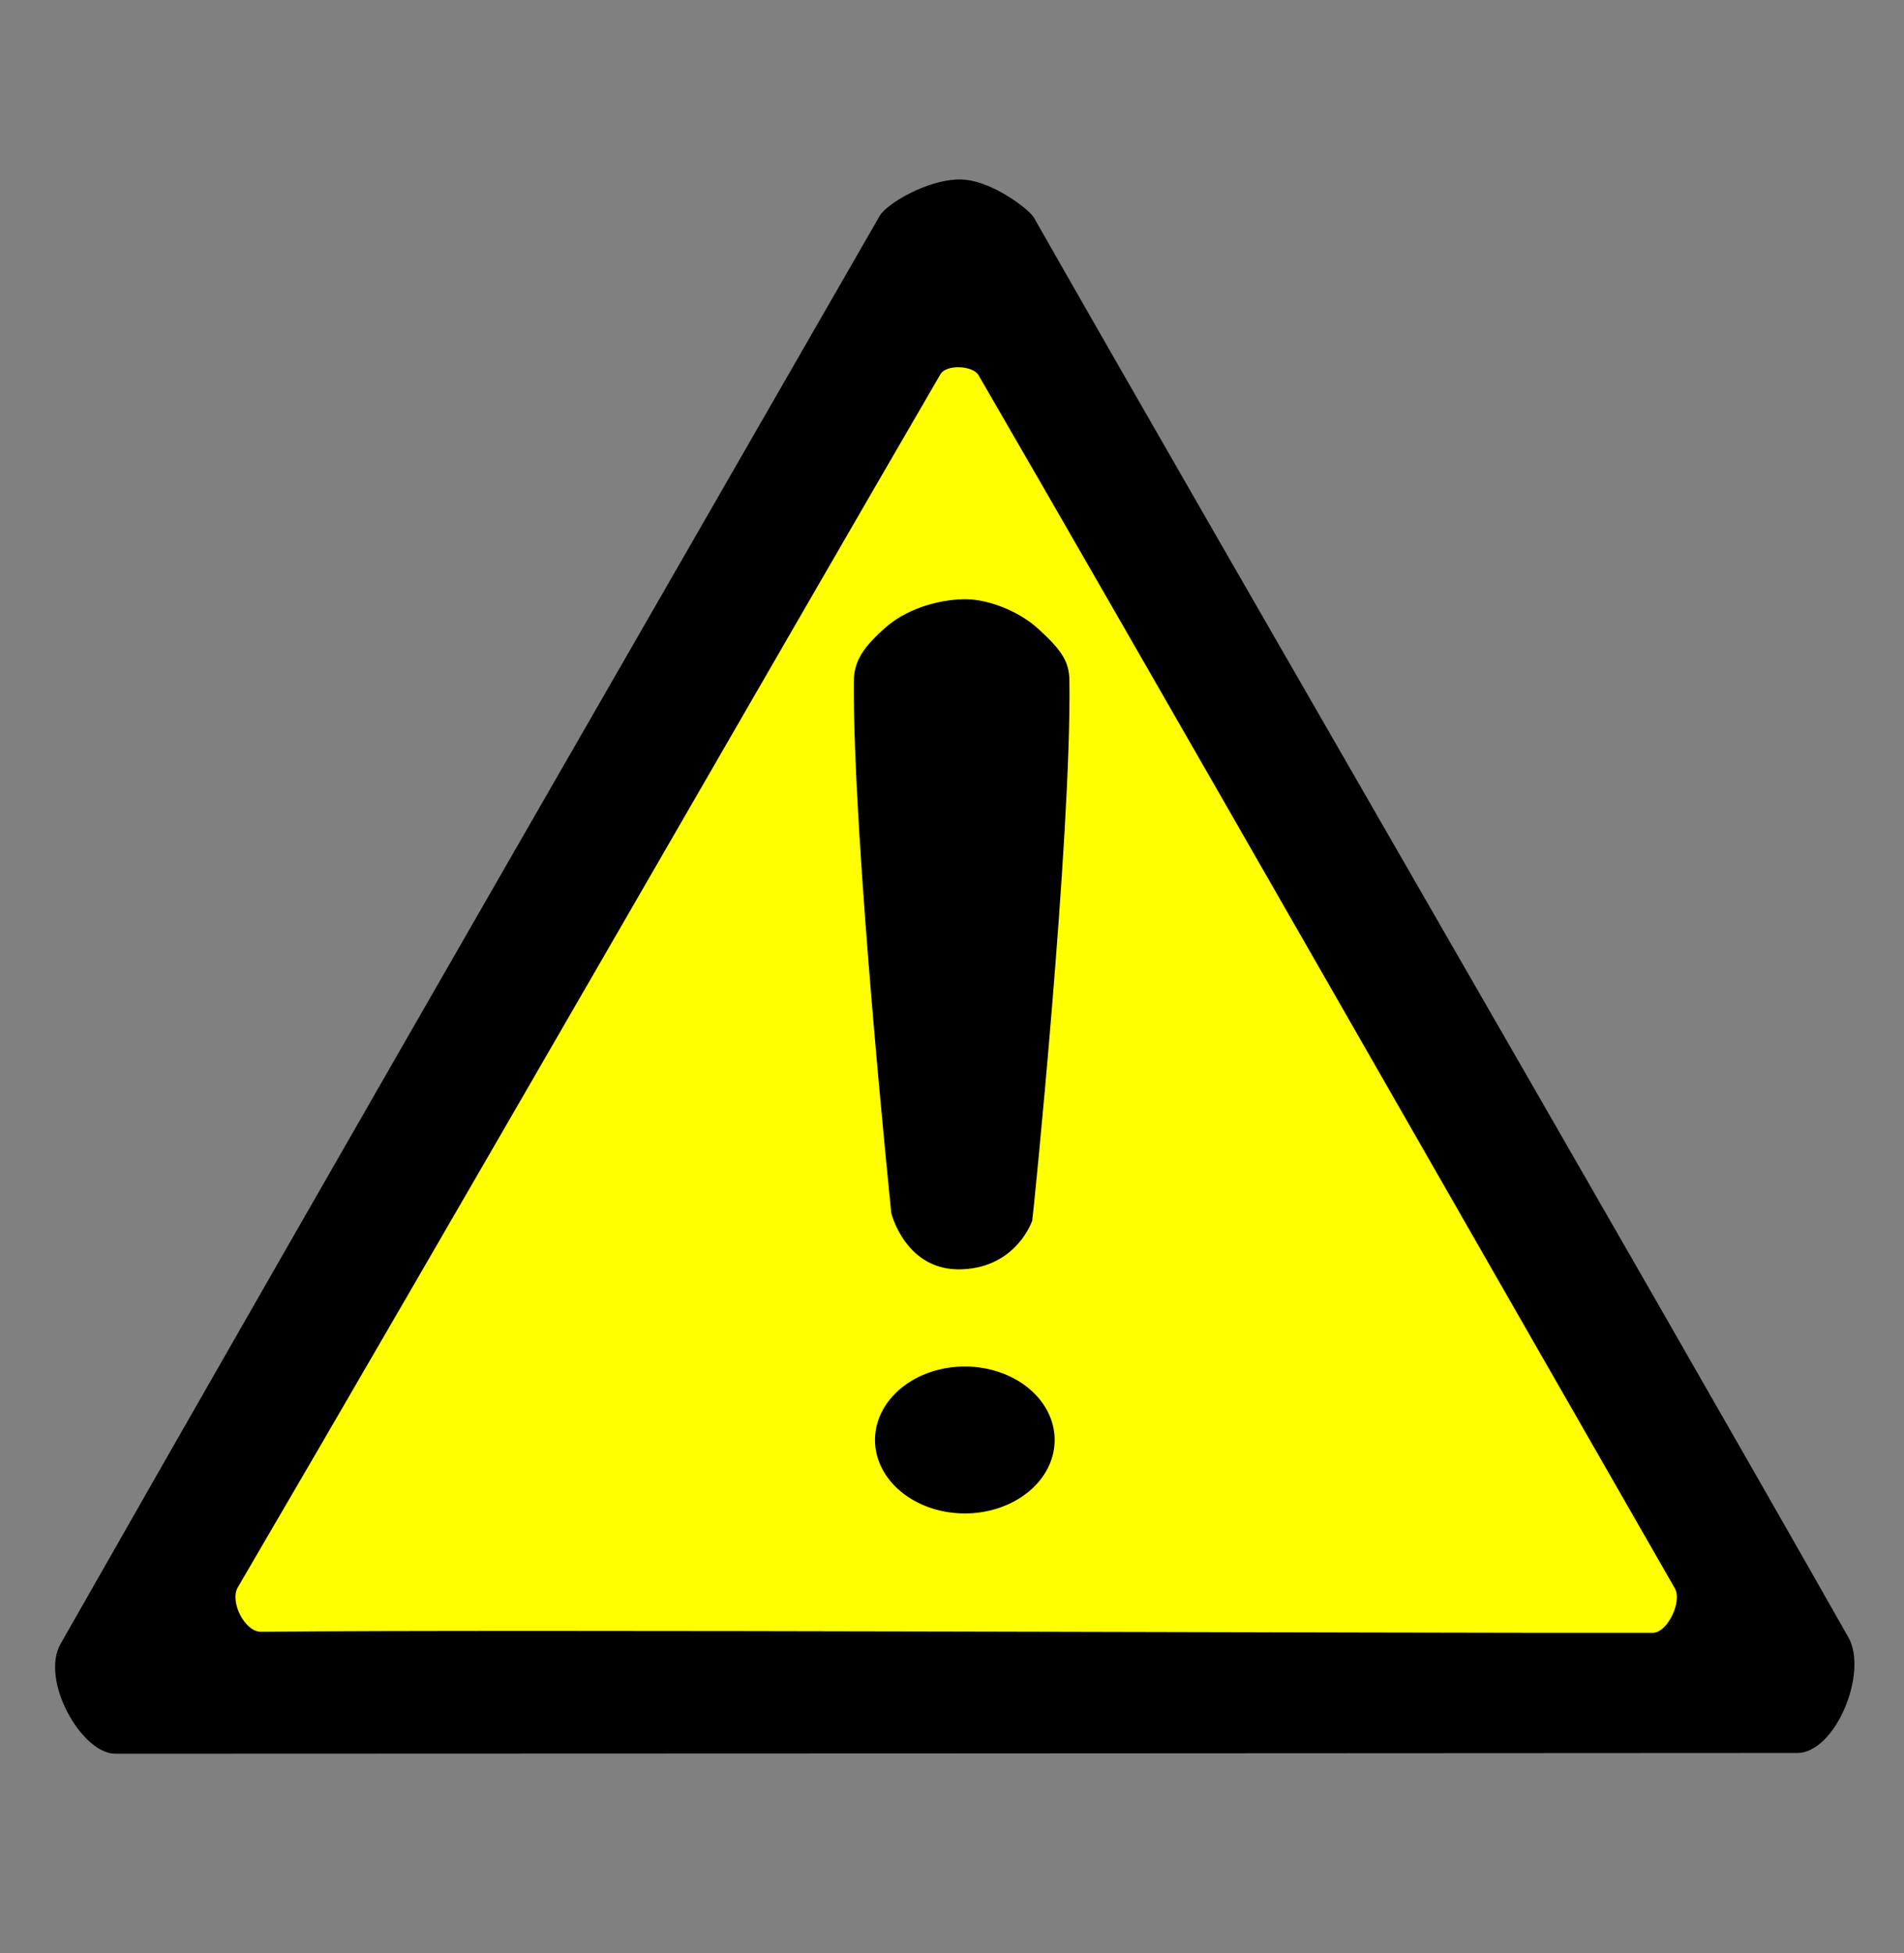
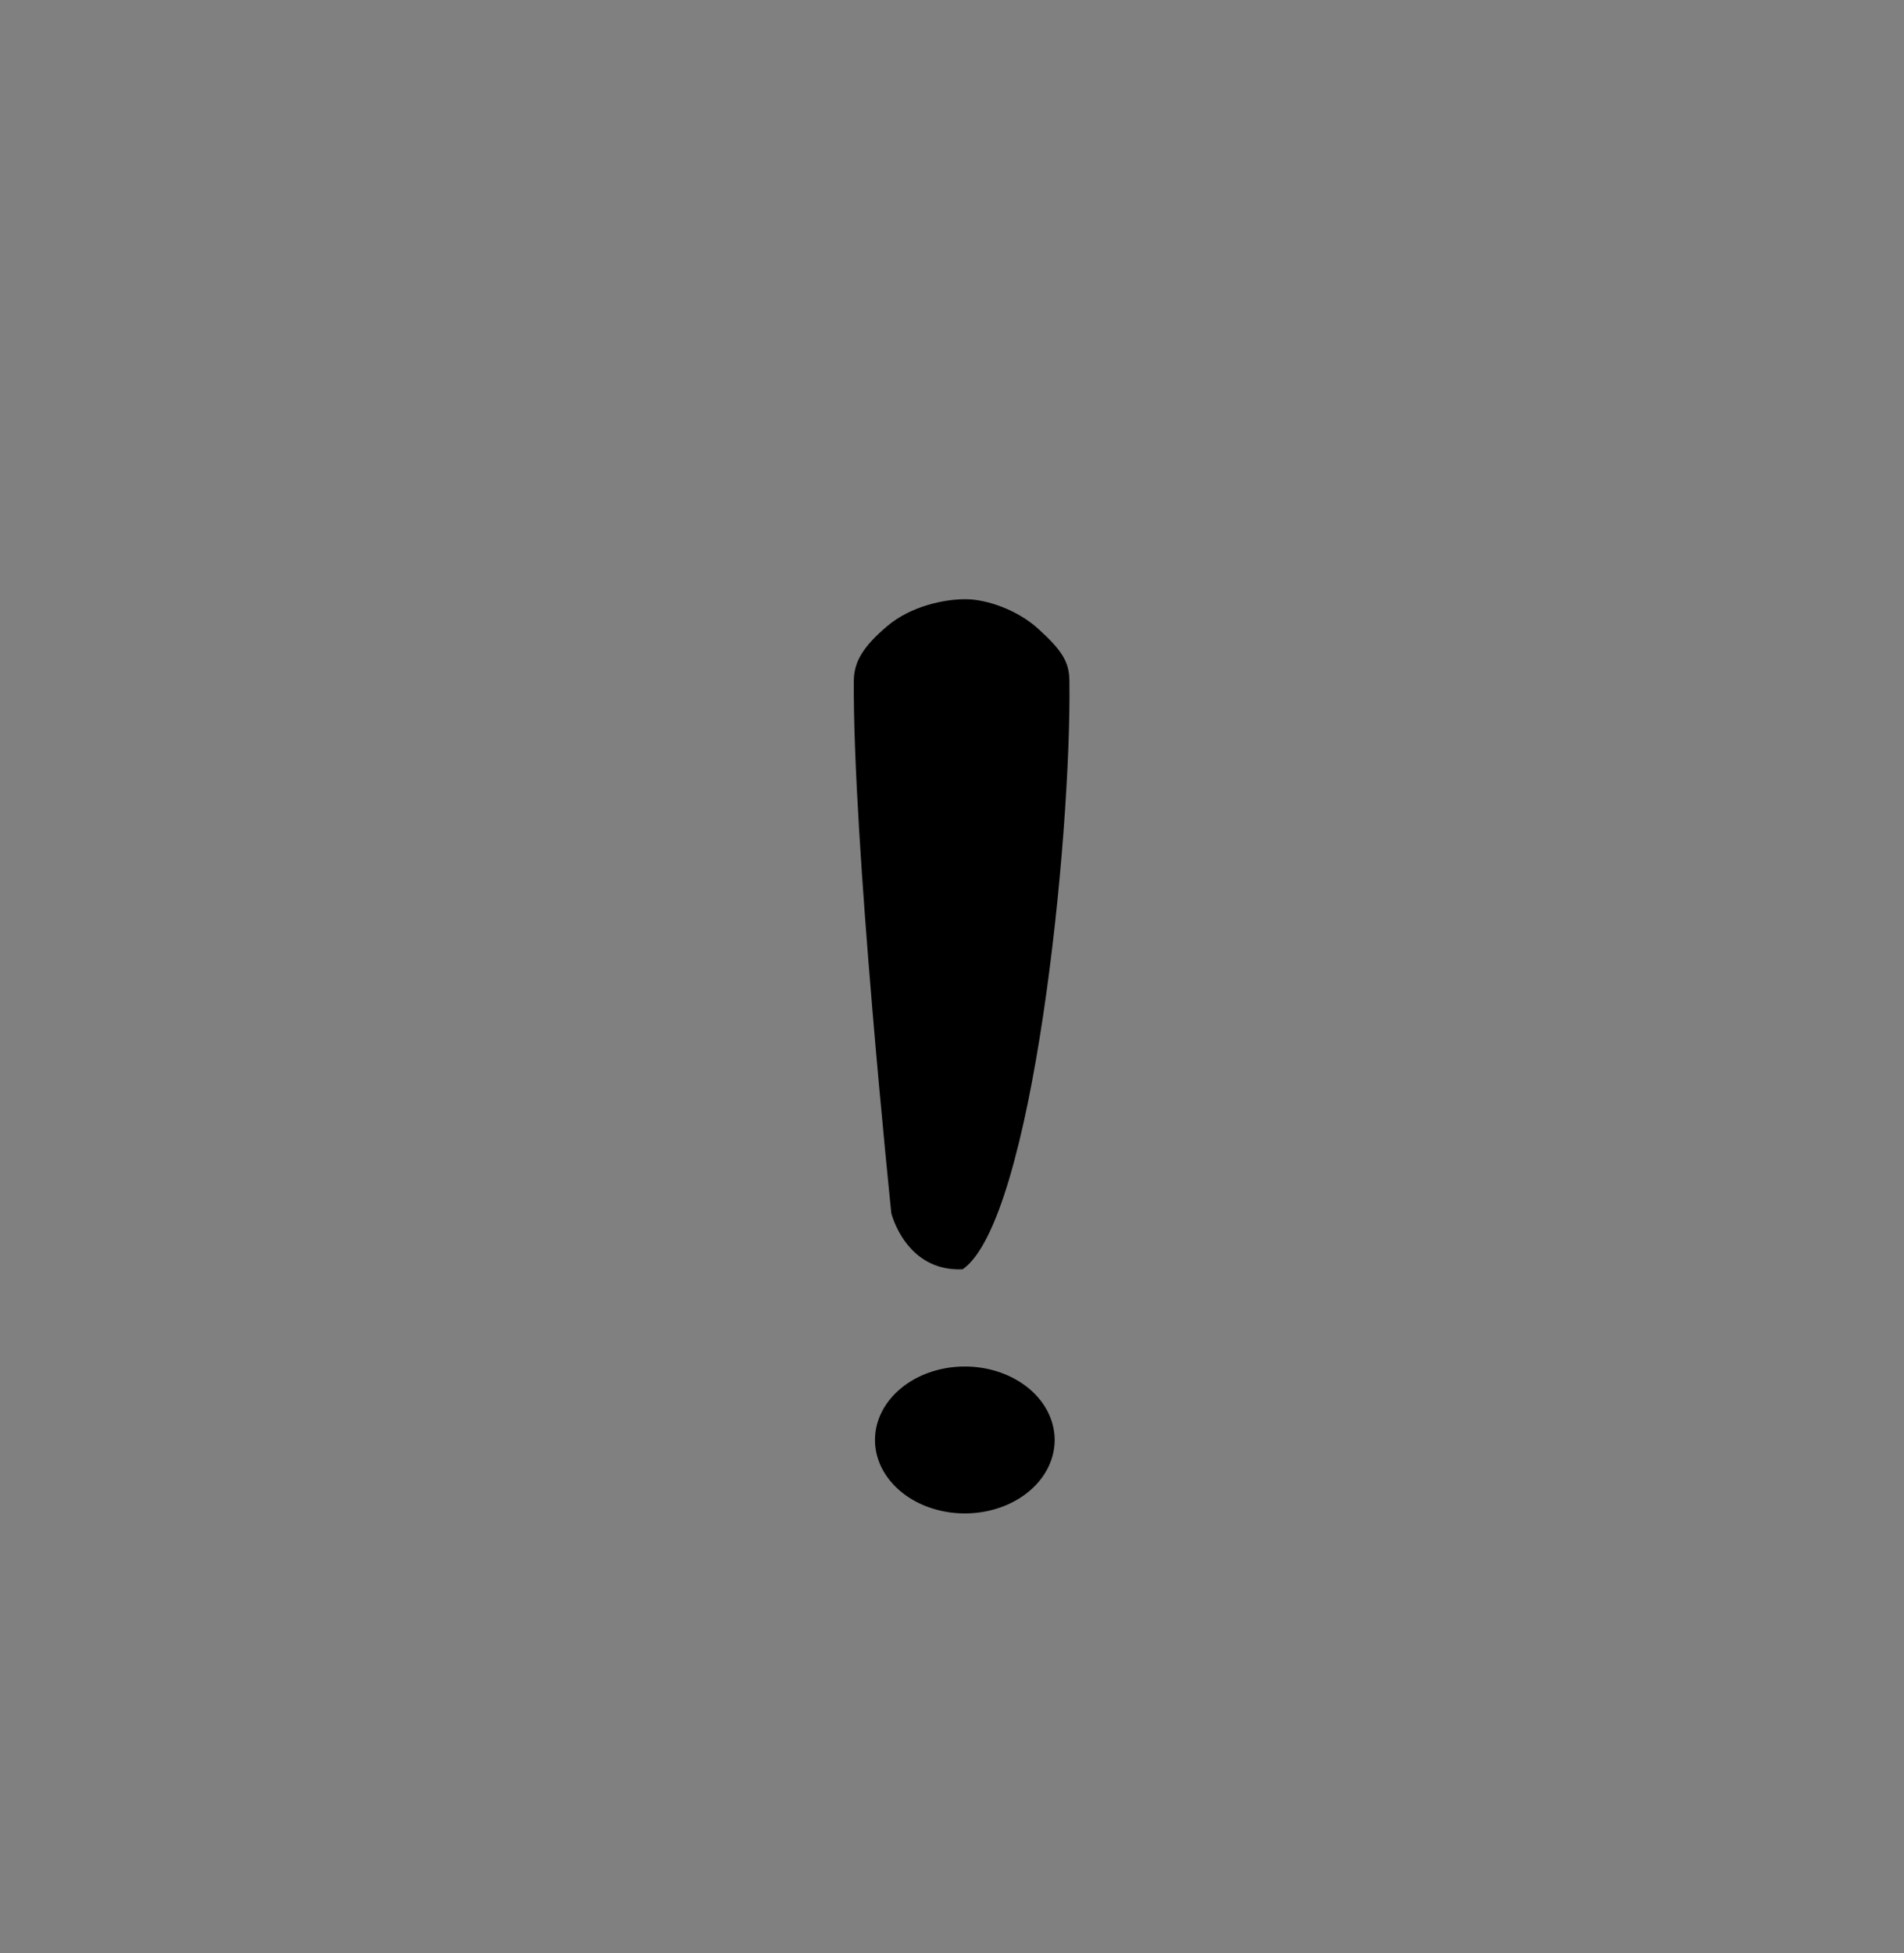
<svg xmlns="http://www.w3.org/2000/svg" xmlns:ns1="http://sodipodi.sourceforge.net/DTD/sodipodi-0.dtd" xmlns:ns2="http://www.inkscape.org/namespaces/inkscape" id="svg2" ns1:version="0.32" ns2:version="0.46" width="312" height="320" version="1.0" ns1:docname="clebisonza_atencao" ns2:output_extension="org.inkscape.output.svg.inkscape">
  <rect width="100%" height="100%" fill="#808080" stroke="none" />
  <defs id="defs5">
    <ns2:perspective ns1:type="inkscape:persp3d" ns2:vp_x="0 : 526.18109 : 1" ns2:vp_y="0 : 1000 : 0" ns2:vp_z="744.09448 : 526.18109 : 1" ns2:persp3d-origin="372.04724 : 350.78739 : 1" id="perspective9" />
  </defs>
  <ns1:namedview ns2:window-height="696" ns2:window-width="1024" ns2:pageshadow="2" ns2:pageopacity="0.0" guidetolerance="10.0" gridtolerance="10.0" objecttolerance="10.0" borderopacity="1.0" bordercolor="#666666" pagecolor="#ffffff" id="base" showgrid="false" ns2:zoom="1.44375" ns2:cx="234.1258" ns2:cy="158.52042" ns2:window-x="-4" ns2:window-y="-4" ns2:current-layer="svg2" />
  <g id="g3164">
-     <path ns1:nodetypes="csssssss" id="path3162" d="M 144.16,35.355 C 120.854,75.959 53.958,191.919 9.925,269.341 C 6.547,275.293 13.372,287.335 18.877,287.334 C 72.46,287.323 238.133,287.257 294.504,287.214 C 300.747,287.209 306.175,274.065 302.887,268.269 C 266.626,204.343 199.749,88.945 169.378,35.581 C 168.734,34.449 162.397,29.342 157.166,29.403 C 151.834,29.464 145.271,33.42 144.16,35.355 z" style="fill:#000000;fill-rule:evenodd;stroke:none;stroke-width:1px;stroke-linecap:butt;stroke-linejoin:miter;stroke-opacity:1" />
-     <path ns1:nodetypes="cssssss" id="path3160" d="M 154.113,61.299 C 128.735,104.926 73.048,201.825 38.961,260.087 C 37.611,262.395 40.097,267.386 42.771,267.359 C 84.516,266.949 226.834,267.599 270.823,267.532 C 273.262,267.529 275.673,262.375 274.459,260.26 C 246.336,211.265 184.046,102.292 160.346,61.472 C 159.407,59.854 155.053,59.682 154.113,61.299 z" style="fill:#ffff00;fill-rule:evenodd;stroke:none;stroke-width:1px;stroke-linecap:butt;stroke-linejoin:miter;stroke-opacity:1" />
-     <path ns1:nodetypes="csscscsss" id="path2384" d="M 158.442,98.182 C 154.736,98.114 149.198,99.354 145.409,102.566 C 141.499,105.879 139.938,108.366 139.913,111.515 C 139.709,137.457 146.055,198.772 146.055,198.772 C 146.055,198.772 148.404,208.398 157.749,207.965 C 166.662,207.544 169.144,199.994 169.144,199.994 C 169.218,199.994 175.585,137.372 175.238,111.515 C 175.197,108.417 174.019,106.575 170.171,103.062 C 166.777,99.963 161.821,98.244 158.442,98.182 z" style="fill:#000000;fill-rule:evenodd;stroke:none;stroke-width:1px;stroke-linecap:butt;stroke-linejoin:miter;stroke-opacity:1" />
+     <path ns1:nodetypes="csscscsss" id="path2384" d="M 158.442,98.182 C 154.736,98.114 149.198,99.354 145.409,102.566 C 141.499,105.879 139.938,108.366 139.913,111.515 C 139.709,137.457 146.055,198.772 146.055,198.772 C 146.055,198.772 148.404,208.398 157.749,207.965 C 169.218,199.994 175.585,137.372 175.238,111.515 C 175.197,108.417 174.019,106.575 170.171,103.062 C 166.777,99.963 161.821,98.244 158.442,98.182 z" style="fill:#000000;fill-rule:evenodd;stroke:none;stroke-width:1px;stroke-linecap:butt;stroke-linejoin:miter;stroke-opacity:1" />
    <path transform="matrix(1.018,0,0,1,-2.928,-0.346)" d="M 172.641,236.277 A 14.459,12.035 0 1 1 143.723,236.277 A 14.459,12.035 0 1 1 172.641,236.277 z" ns1:ry="12.034632" ns1:rx="14.458875" ns1:cy="236.27705" ns1:cx="158.18182" id="path3156" style="opacity:1;fill:#000000;fill-opacity:1;fill-rule:evenodd;stroke:none;stroke-width:5;stroke-linecap:butt;stroke-linejoin:miter;stroke-miterlimit:4;stroke-dasharray:none;stroke-dashoffset:0;stroke-opacity:1" ns1:type="arc" />
  </g>
</svg>